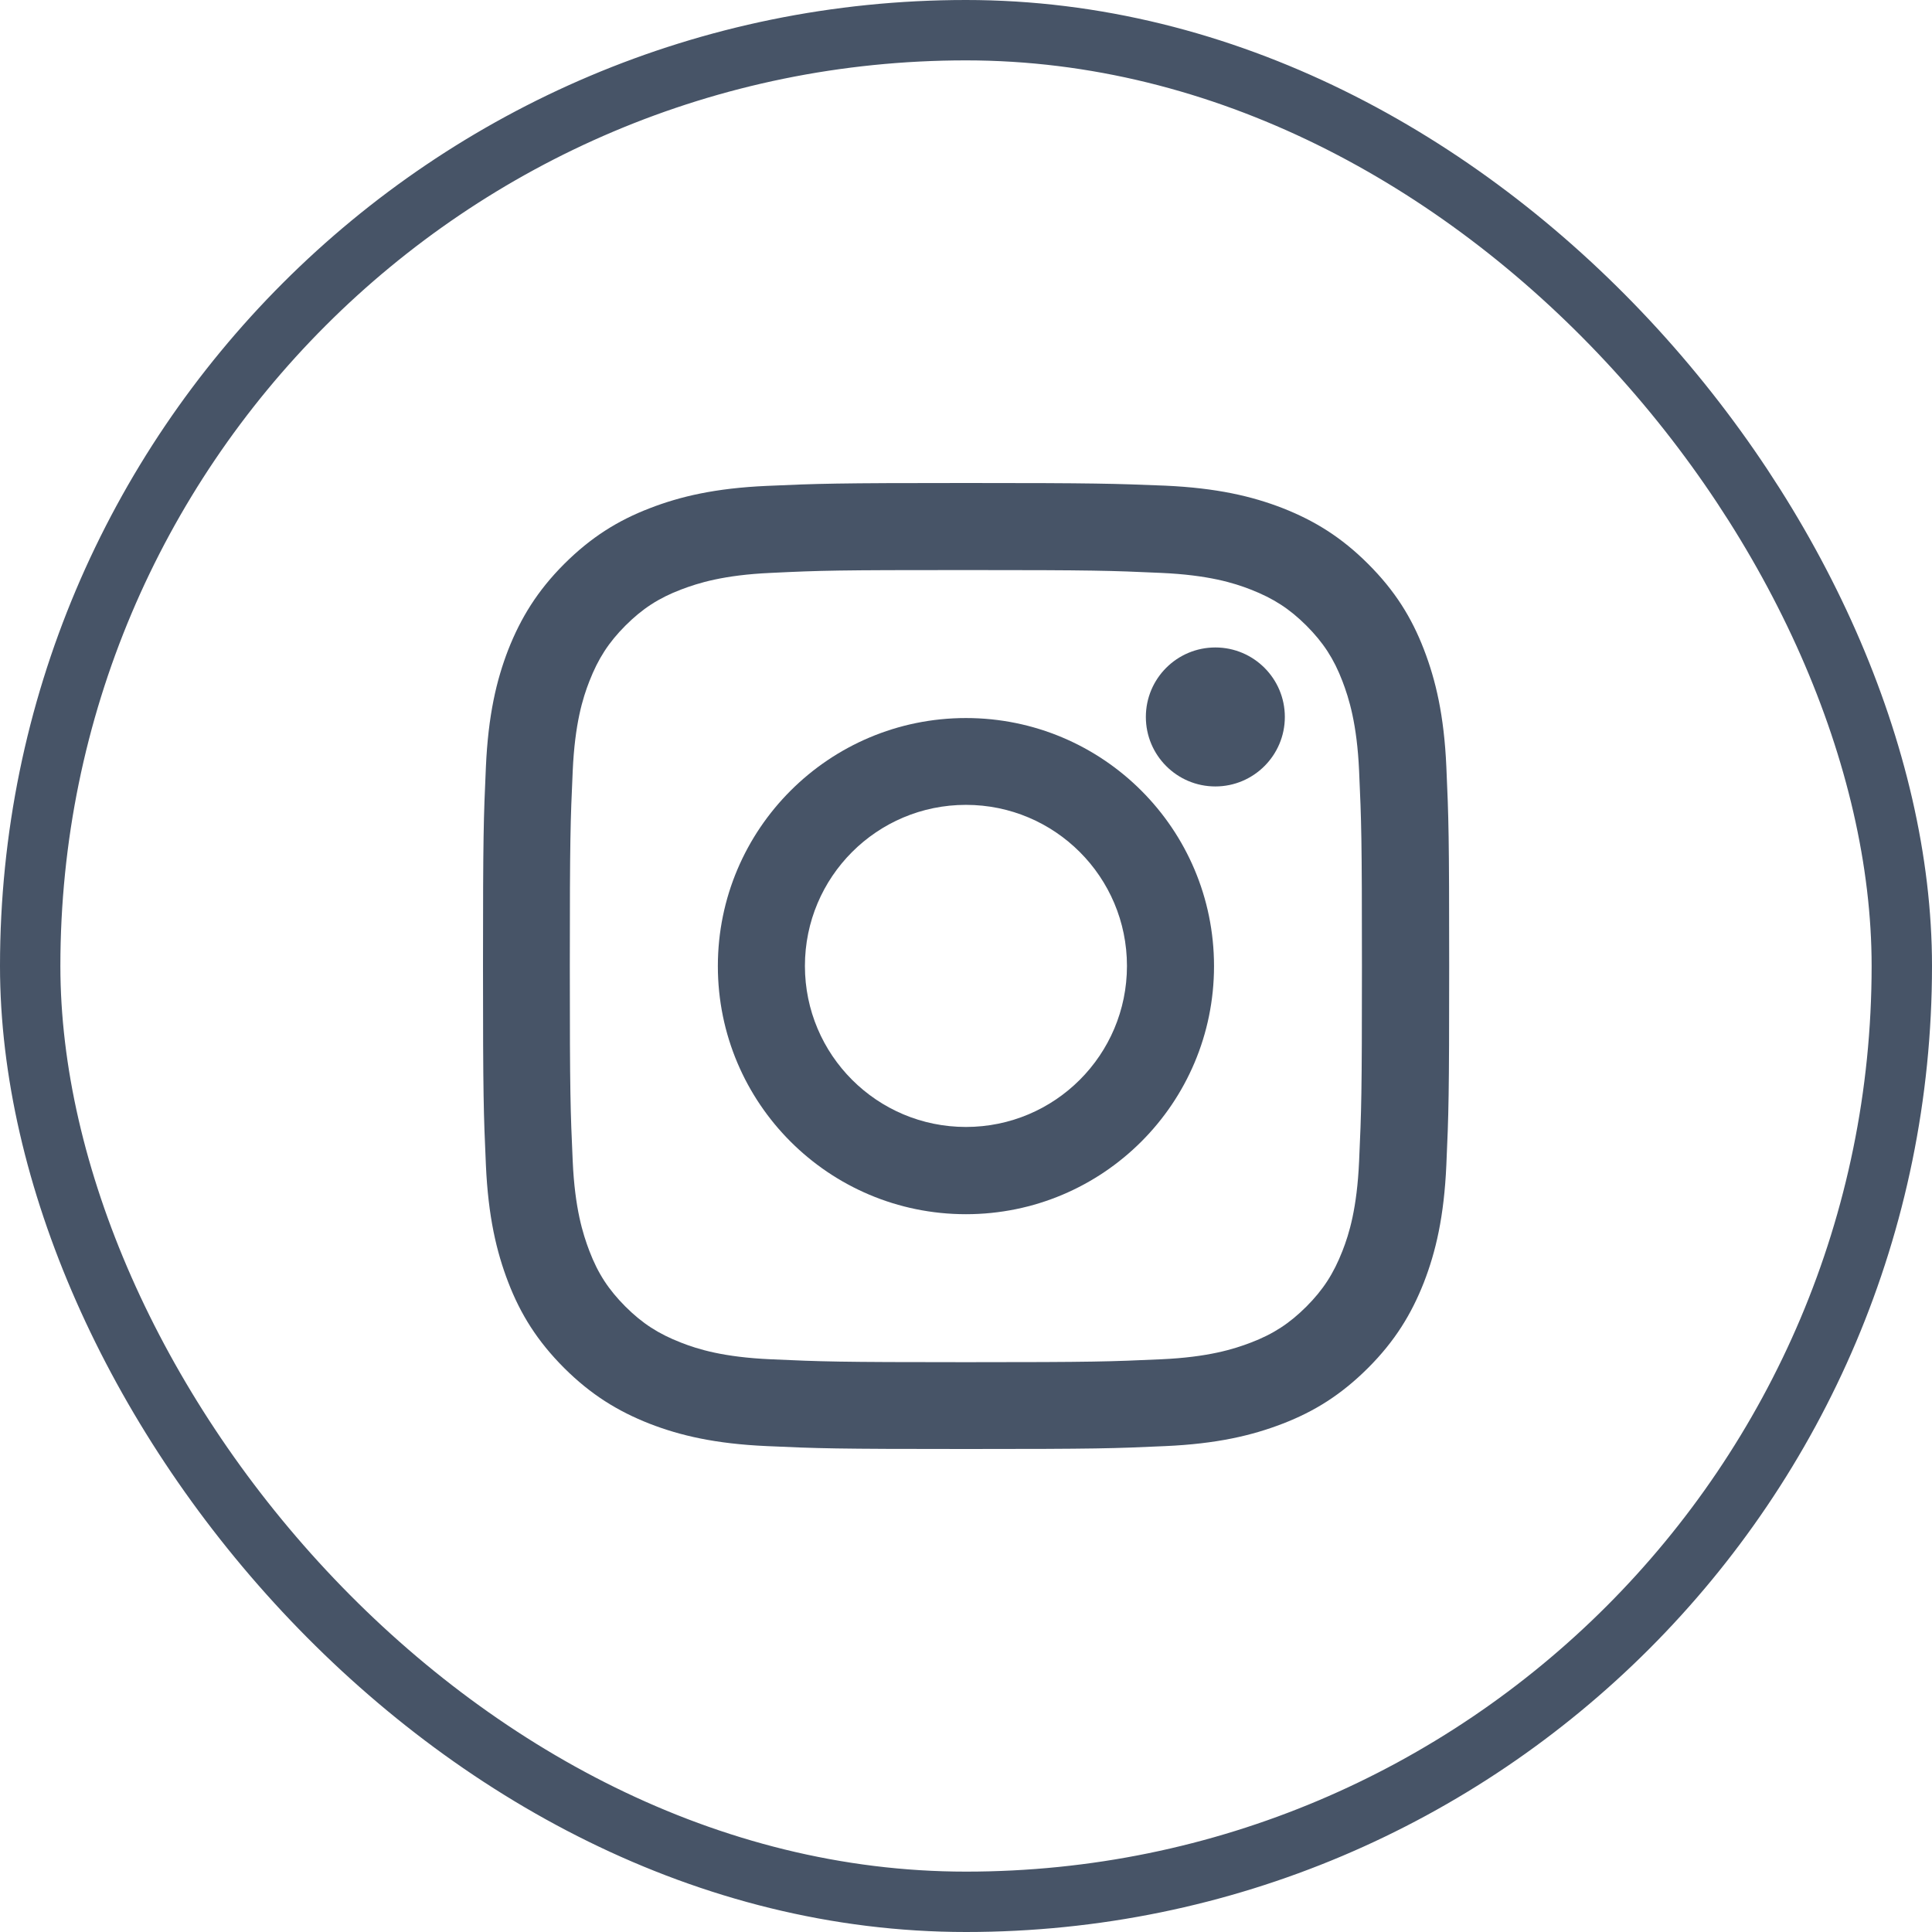
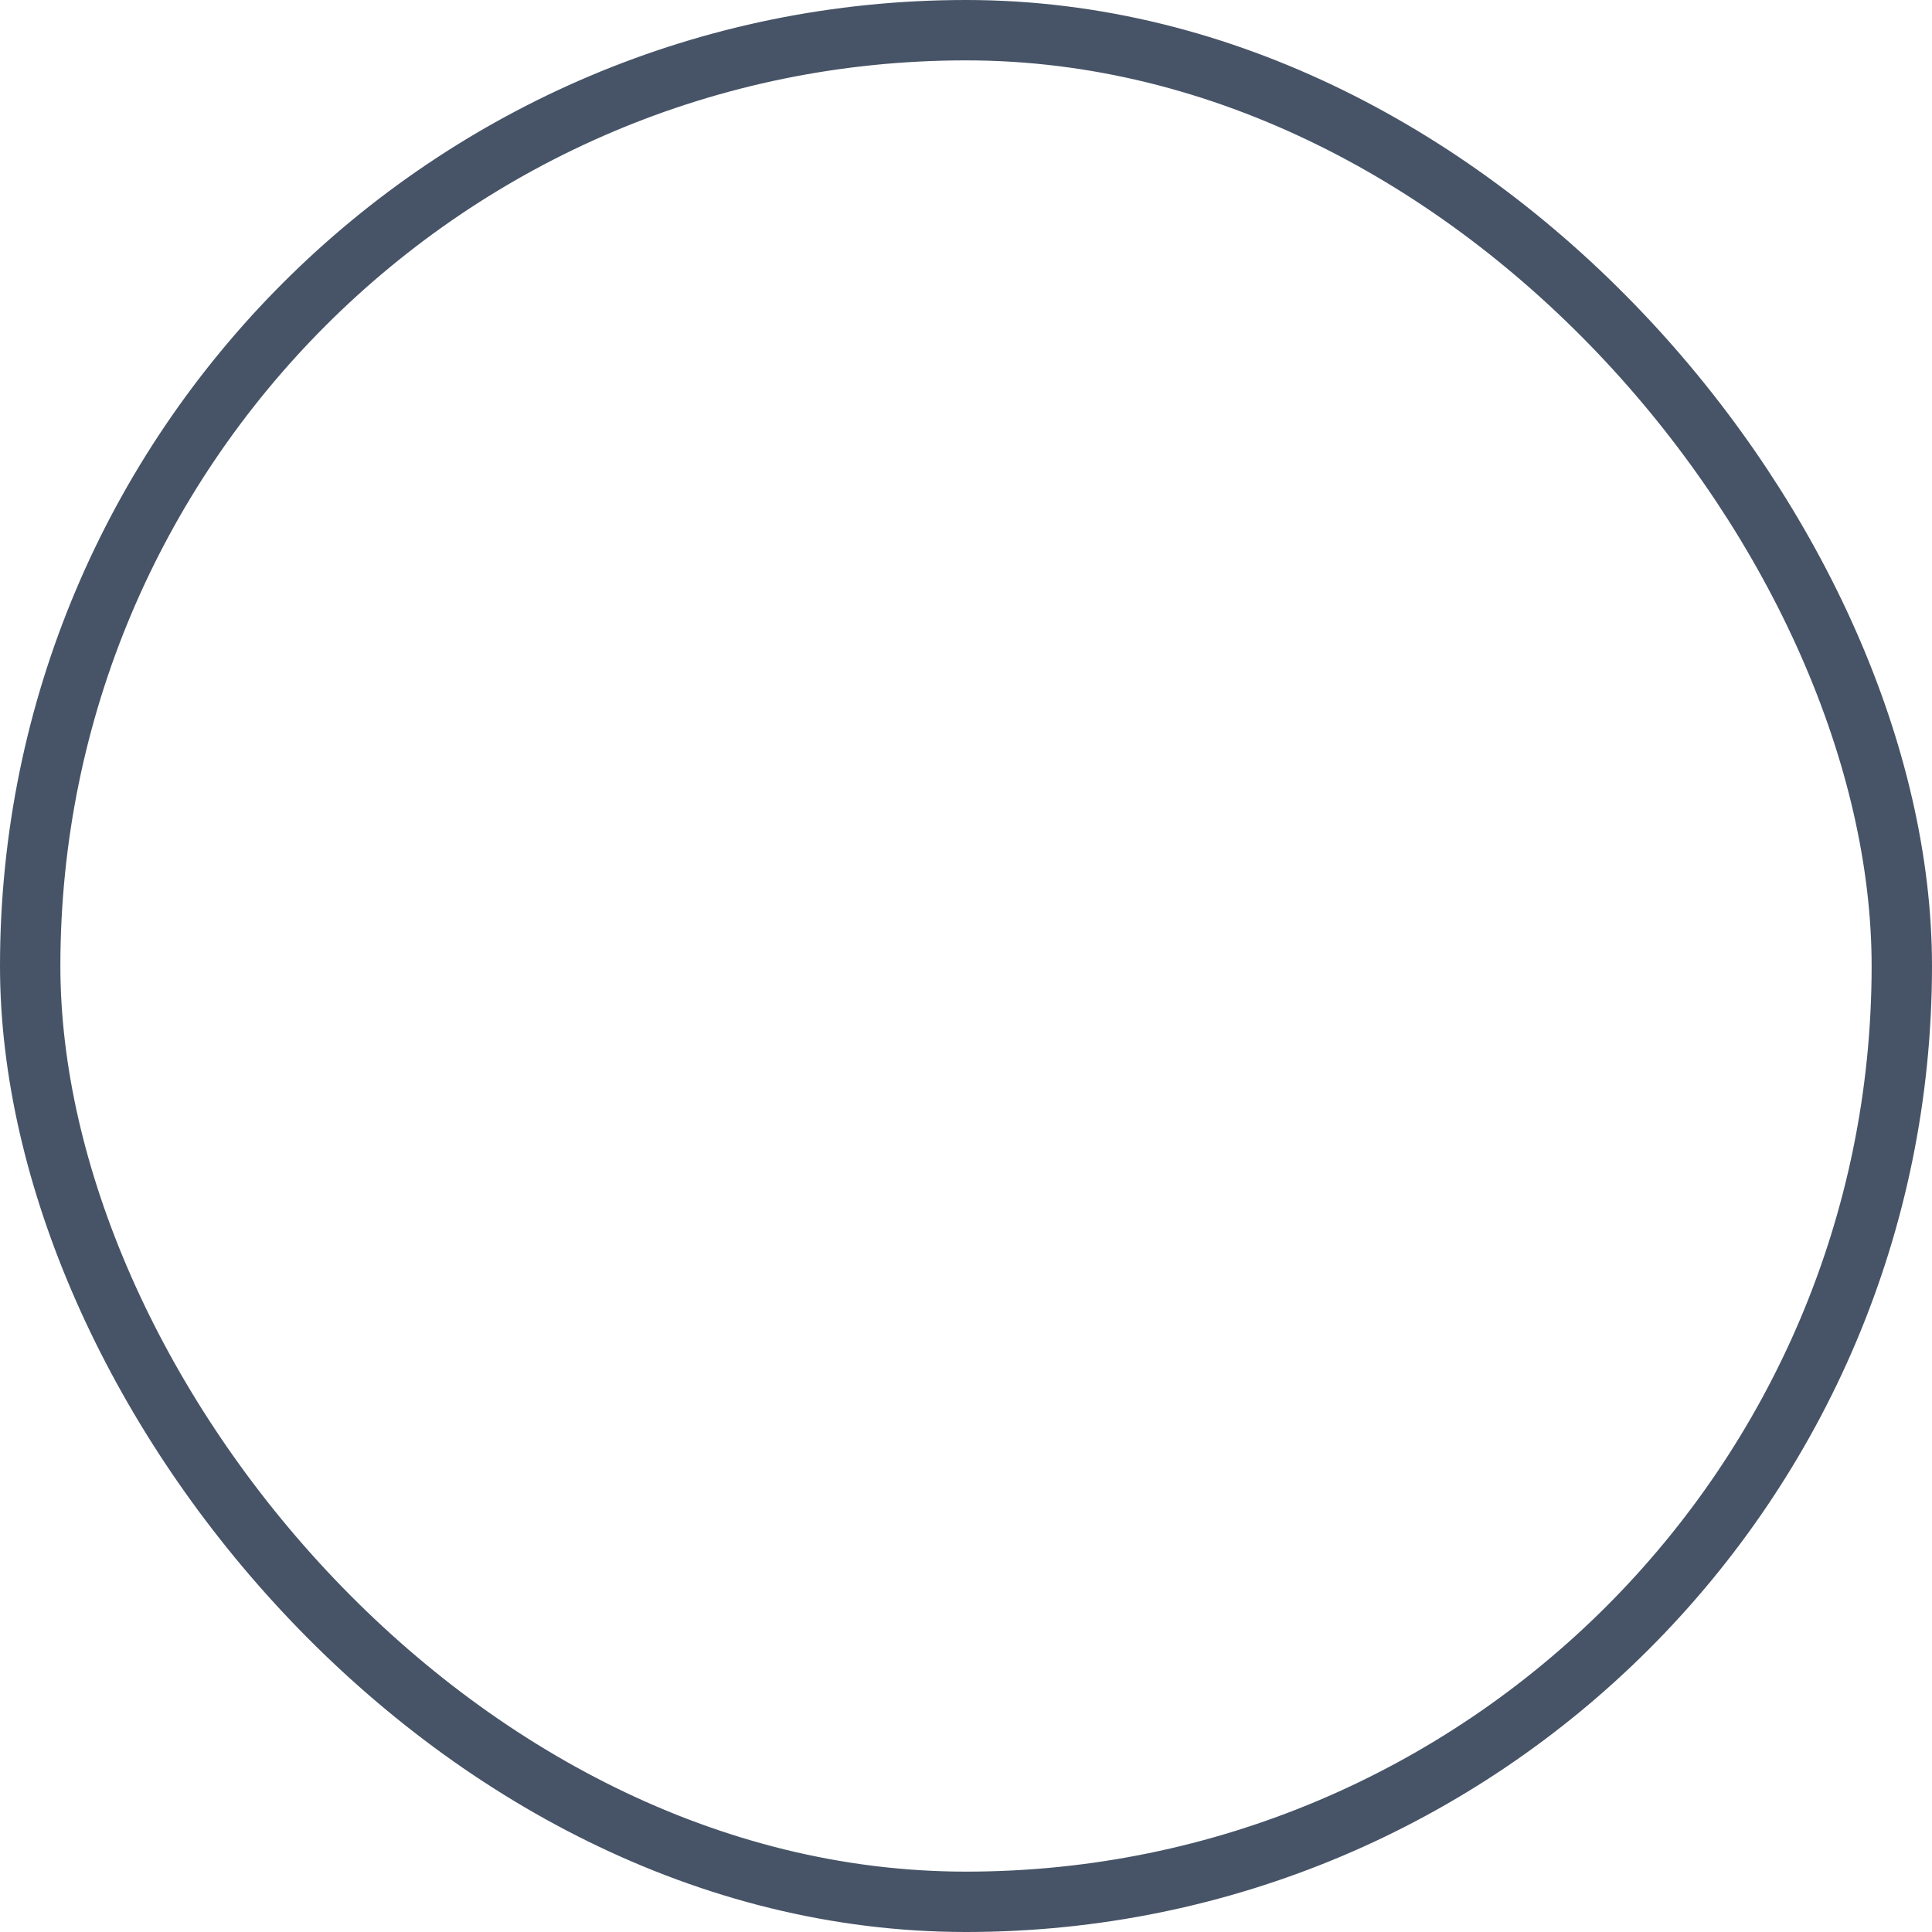
<svg xmlns="http://www.w3.org/2000/svg" width="32" height="32" viewBox="0 0 32 32" fill="none">
  <rect x="0.5" y="0.5" width="31" height="31" rx="15.5" stroke="#475467" />
-   <path d="M15.998 9.442C18.135 9.442 18.386 9.451 19.231 9.489C20.012 9.524 20.434 9.654 20.717 9.765C21.091 9.911 21.358 10.083 21.638 10.362C21.917 10.642 22.092 10.909 22.235 11.283C22.343 11.566 22.476 11.988 22.511 12.769C22.549 13.614 22.558 13.865 22.558 16.002C22.558 18.139 22.549 18.389 22.511 19.234C22.476 20.015 22.346 20.437 22.235 20.72C22.088 21.095 21.917 21.361 21.638 21.641C21.358 21.92 21.091 22.095 20.717 22.238C20.434 22.346 20.012 22.479 19.231 22.514C18.386 22.552 18.135 22.562 15.998 22.562C13.861 22.562 13.611 22.552 12.766 22.514C11.985 22.479 11.563 22.349 11.28 22.238C10.905 22.092 10.639 21.92 10.359 21.641C10.08 21.361 9.905 21.095 9.762 20.72C9.654 20.437 9.521 20.015 9.486 19.234C9.448 18.389 9.438 18.139 9.438 16.002C9.438 13.865 9.448 13.614 9.486 12.769C9.521 11.988 9.651 11.566 9.762 11.283C9.908 10.909 10.08 10.642 10.359 10.362C10.639 10.083 10.905 9.908 11.28 9.765C11.563 9.657 11.985 9.524 12.766 9.489C13.611 9.448 13.865 9.442 15.998 9.442ZM15.998 8C13.827 8 13.553 8.01 12.699 8.048C11.848 8.086 11.267 8.222 10.759 8.419C10.232 8.622 9.788 8.899 9.343 9.343C8.899 9.788 8.626 10.235 8.419 10.759C8.222 11.267 8.086 11.848 8.048 12.703C8.01 13.553 8 13.827 8 15.998C8 18.17 8.01 18.443 8.048 19.297C8.086 20.148 8.222 20.73 8.419 21.241C8.622 21.768 8.899 22.212 9.343 22.657C9.788 23.101 10.235 23.375 10.759 23.581C11.267 23.778 11.848 23.914 12.703 23.952C13.557 23.991 13.827 24 16.002 24C18.177 24 18.447 23.991 19.301 23.952C20.152 23.914 20.733 23.778 21.244 23.581C21.771 23.378 22.215 23.101 22.66 22.657C23.105 22.212 23.378 21.765 23.584 21.241C23.781 20.733 23.918 20.152 23.956 19.297C23.994 18.443 24.003 18.173 24.003 15.998C24.003 13.823 23.994 13.553 23.956 12.699C23.918 11.848 23.781 11.267 23.584 10.756C23.381 10.229 23.105 9.784 22.66 9.34C22.215 8.895 21.768 8.622 21.244 8.416C20.736 8.219 20.155 8.083 19.301 8.044C18.443 8.01 18.17 8 15.998 8Z" fill="#475467" />
-   <path d="M15.999 11.893C13.732 11.893 11.89 13.732 11.89 16.002C11.89 18.272 13.729 20.111 15.999 20.111C18.269 20.111 20.108 18.272 20.108 16.002C20.108 13.732 18.269 11.893 15.999 11.893ZM15.999 18.666C14.526 18.666 13.332 17.472 13.332 15.999C13.332 14.525 14.526 13.331 15.999 13.331C17.472 13.331 18.666 14.525 18.666 15.999C18.666 17.472 17.472 18.666 15.999 18.666Z" fill="#475467" />
-   <path d="M20.13 13.026C20.765 13.026 21.281 12.51 21.281 11.875C21.281 11.239 20.765 10.724 20.13 10.724C19.494 10.724 18.979 11.239 18.979 11.875C18.979 12.51 19.494 13.026 20.13 13.026Z" fill="#475467" />
</svg>